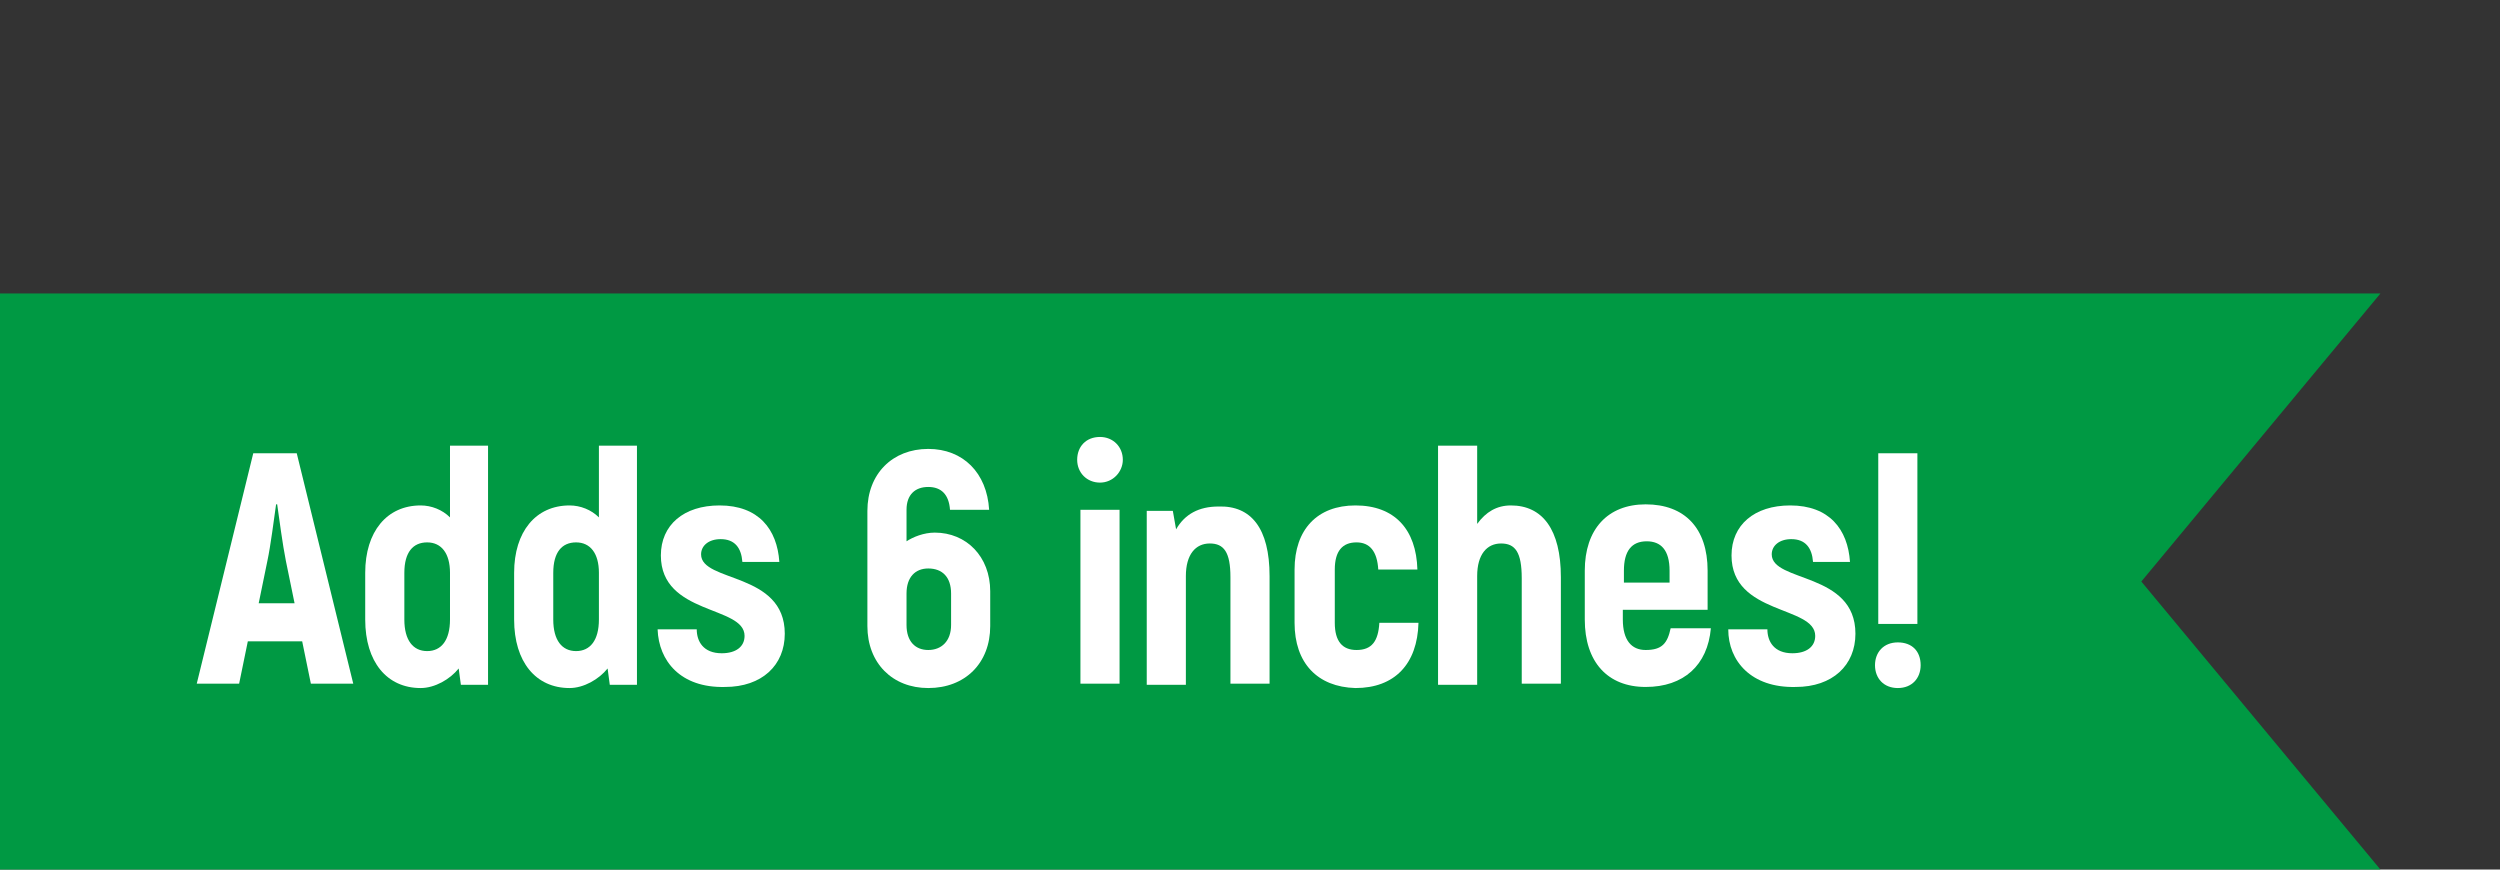
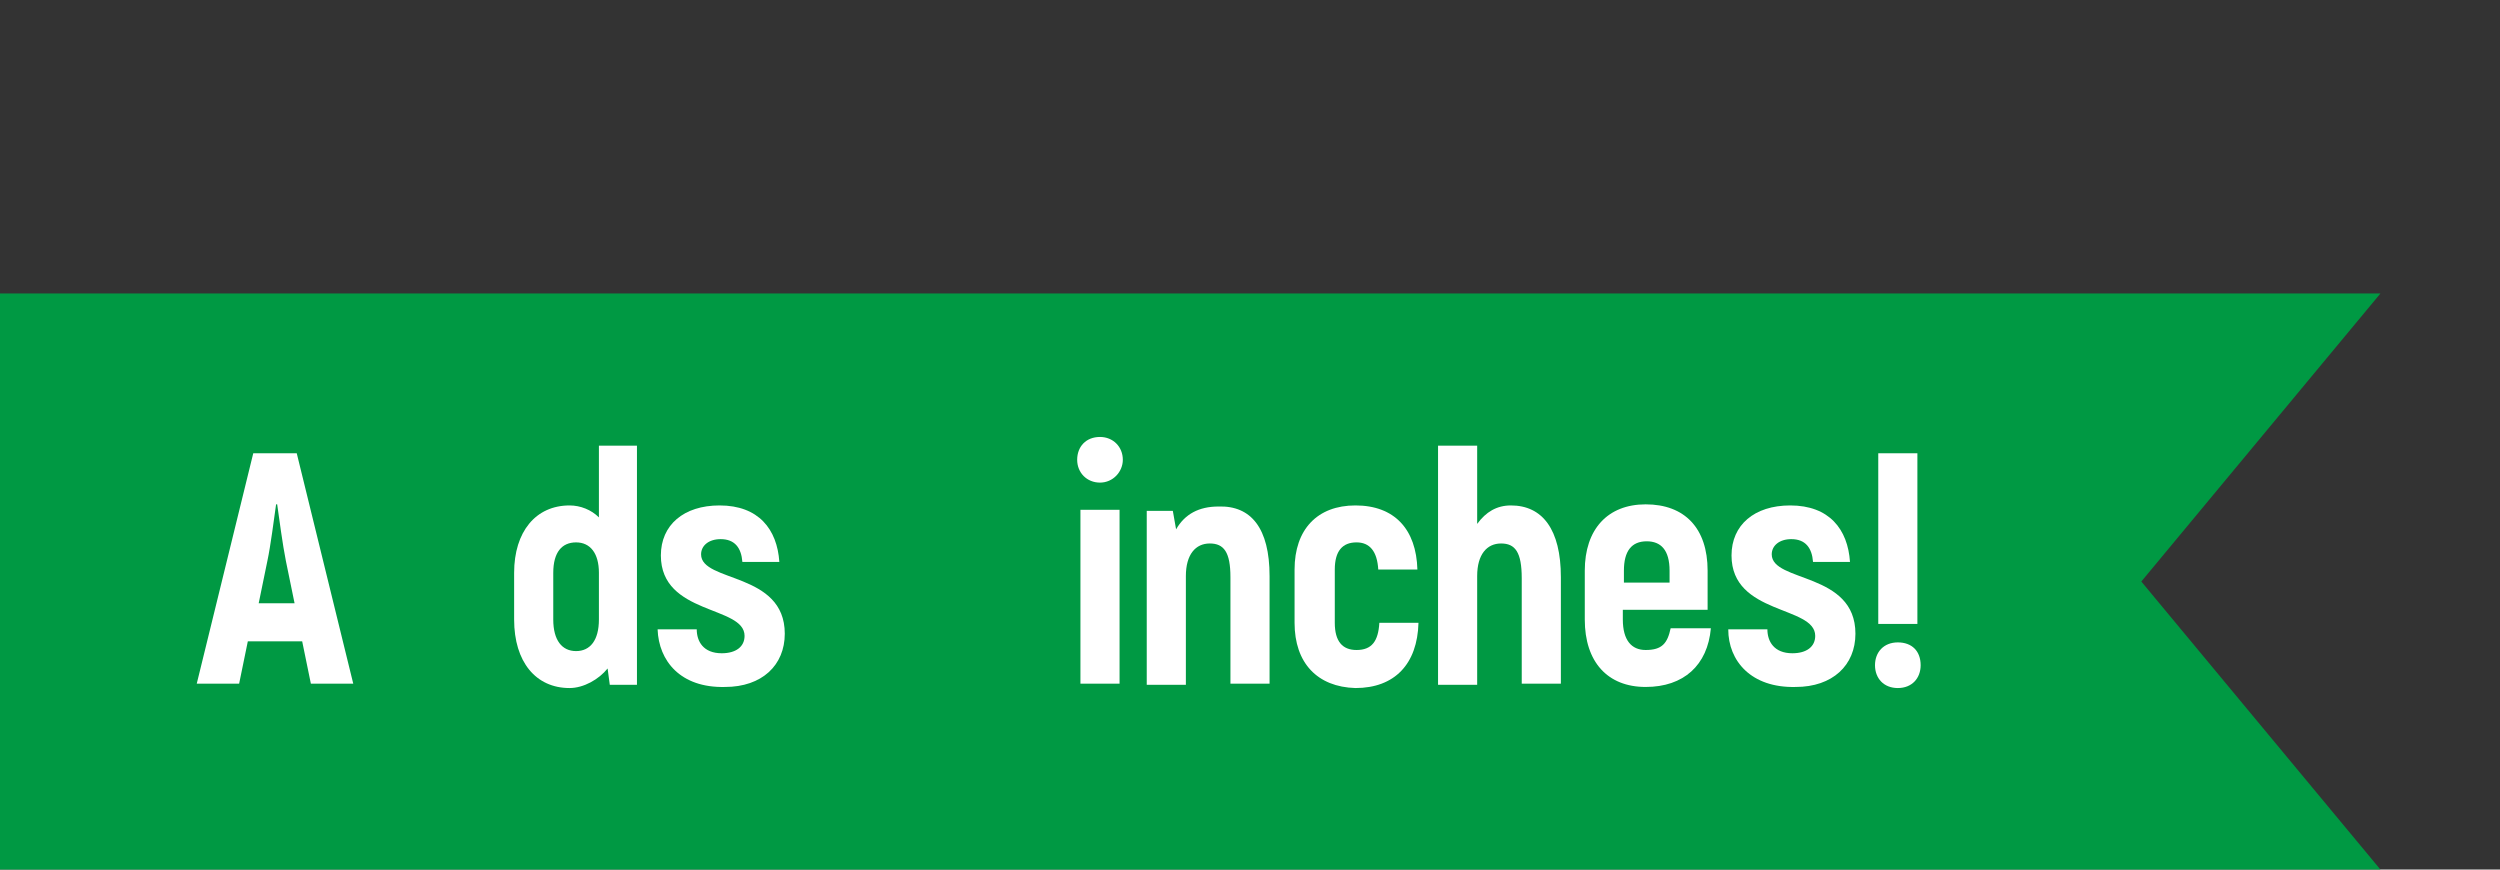
<svg xmlns="http://www.w3.org/2000/svg" version="1.1" id="Layer_1" x="0px" y="0px" viewBox="0 0 230 80" style="enable-background:new 0 0 230 80;" xml:space="preserve">
  <rect x="0" y="0" width="230" height="80" fill="#333333" stroke="none" />
  <style type="text/css">
	.st0{fill:#009943;}
	.st1{fill:#FFFFFF;}
</style>
  <polygon class="st0" points="219,27 197,53.5 219,80 0,80 0,27 " />
  <g>
    <path class="st1" d="M27.8,59h-5L22,62.9h-3.9l5.2-21.2h4l5.2,21.2h-3.9L27.8,59z M27.1,55.5l-0.8-3.9c-0.3-1.5-0.6-3.8-0.8-5.2   h-0.1c-0.2,1.4-0.5,3.8-0.8,5.2l-0.8,3.9H27.1z" />
-     <path class="st1" d="M44.9,41v22h-2.5l-0.2-1.5c-0.8,1-2.2,1.8-3.5,1.8c-3.1,0-5.1-2.4-5.1-6.3v-4.3c0-3.8,2-6.2,5.1-6.2   c1,0,2,0.4,2.7,1.1V41H44.9z M41.4,52.7c0-1.8-0.8-2.8-2.1-2.8c-1.3,0-2.1,0.9-2.1,2.8V57c0,1.9,0.8,2.9,2.1,2.9   c1.3,0,2.1-1,2.1-2.9V52.7z" />
    <path class="st1" d="M58.6,41v22h-2.5l-0.2-1.5c-0.8,1-2.2,1.8-3.5,1.8c-3.1,0-5.1-2.4-5.1-6.3v-4.3c0-3.8,2-6.2,5.1-6.2   c1,0,2,0.4,2.7,1.1V41H58.6z M55.1,52.7c0-1.8-0.8-2.8-2.1-2.8c-1.3,0-2.1,0.9-2.1,2.8V57c0,1.9,0.8,2.9,2.1,2.9   c1.3,0,2.1-1,2.1-2.9V52.7z" />
    <path class="st1" d="M60.5,57.9h3.6c0,1.1,0.6,2.2,2.3,2.2c1.3,0,2.1-0.6,2.1-1.6c0-2.8-7.7-1.9-7.7-7.4c0-2.8,2.1-4.6,5.4-4.6   c3.6,0,5.3,2.2,5.5,5.2h-3.4c-0.1-1.3-0.7-2.1-2-2.1c-1.1,0-1.8,0.6-1.8,1.4c0,2.6,7.7,1.6,7.7,7.3c0,2.9-2.1,4.9-5.5,4.9   C62.6,63.3,60.6,60.8,60.5,57.9z" />
-     <path class="st1" d="M91.1,54.4v3.2c0,3.4-2.3,5.7-5.7,5.7c-3.3,0-5.6-2.3-5.6-5.7V47c0-3.4,2.3-5.7,5.6-5.7c3.2,0,5.4,2.2,5.6,5.6   h-3.6c-0.1-1.4-0.8-2.1-2-2.1c-1.2,0-2,0.7-2,2.1v2.9C84,49.4,85,49,86,49C88.9,49,91.1,51.2,91.1,54.4z M87.5,54.6   c0-1.5-0.8-2.3-2.1-2.3c-1.2,0-2,0.8-2,2.3v2.9c0,1.5,0.8,2.3,2,2.3c1.2,0,2.1-0.8,2.1-2.3V54.6z" />
-     <path class="st1" d="M99.1,42.3c0-1.2,0.8-2.1,2.1-2.1c1.2,0,2.1,0.9,2.1,2.1c0,1.1-0.9,2.1-2.1,2.1C100,44.4,99.1,43.5,99.1,42.3z    M99.4,46.9h3.6v16h-3.6V46.9z" />
+     <path class="st1" d="M99.1,42.3c0-1.2,0.8-2.1,2.1-2.1c1.2,0,2.1,0.9,2.1,2.1c0,1.1-0.9,2.1-2.1,2.1C100,44.4,99.1,43.5,99.1,42.3z    M99.4,46.9h3.6v16h-3.6V46.9" />
    <path class="st1" d="M116.8,53v9.9h-3.6v-9.8c0-2.3-0.6-3.1-1.9-3.1c-1.3,0-2.2,1-2.2,3v10h-3.6v-16h2.4l0.3,1.7   c0.8-1.4,2.1-2.1,3.9-2.1C115.1,46.5,116.8,48.6,116.8,53z" />
    <path class="st1" d="M119.1,57.3v-4.9c0-3.7,2.1-5.9,5.6-5.9c3.6,0,5.6,2.2,5.7,5.9h-3.6c-0.1-1.7-0.8-2.5-2-2.5   c-1.3,0-2,0.8-2,2.5v4.9c0,1.7,0.7,2.5,2,2.5c1.4,0,2-0.8,2.1-2.5h3.6c-0.1,3.8-2.2,6-5.8,6C121.2,63.2,119.1,61,119.1,57.3z" />
    <path class="st1" d="M143.6,53.1v9.8H140v-9.7c0-2.4-0.6-3.2-1.9-3.2c-1.3,0-2.2,1-2.2,3v10h-3.6V41h3.6v7.2   c0.8-1.1,1.8-1.7,3.1-1.7C141.9,46.5,143.6,48.7,143.6,53.1z" />
    <path class="st1" d="M157.4,57.8c-0.3,3.4-2.5,5.4-6,5.4c-3.5,0-5.6-2.3-5.6-6.2v-4.5c0-3.8,2.1-6.1,5.6-6.1c3.6,0,5.7,2.2,5.7,6.1   v3.6h-7.8v0.9c0,1.9,0.8,2.8,2.1,2.8c1.5,0,2-0.6,2.3-2H157.4z M149.4,52.5v1.1h4.2v-1.1c0-1.9-0.8-2.7-2.1-2.7   C150.1,49.8,149.4,50.7,149.4,52.5z" />
    <path class="st1" d="M159,57.9h3.6c0,1.1,0.6,2.2,2.3,2.2c1.3,0,2.1-0.6,2.1-1.6c0-2.8-7.7-1.9-7.7-7.4c0-2.8,2.1-4.6,5.4-4.6   c3.6,0,5.3,2.2,5.5,5.2h-3.4c-0.1-1.3-0.7-2.1-2-2.1c-1.1,0-1.8,0.6-1.8,1.4c0,2.6,7.7,1.6,7.7,7.3c0,2.9-2.1,4.9-5.5,4.9   C161.1,63.3,159,60.8,159,57.9z" />
    <path class="st1" d="M172.5,61.2c0-1.2,0.8-2.1,2.1-2.1s2.1,0.8,2.1,2.1c0,1.2-0.8,2.1-2.1,2.1S172.5,62.4,172.5,61.2z M172.8,41.7   h3.6v15.7h-3.6V41.7z" />
  </g>
</svg>